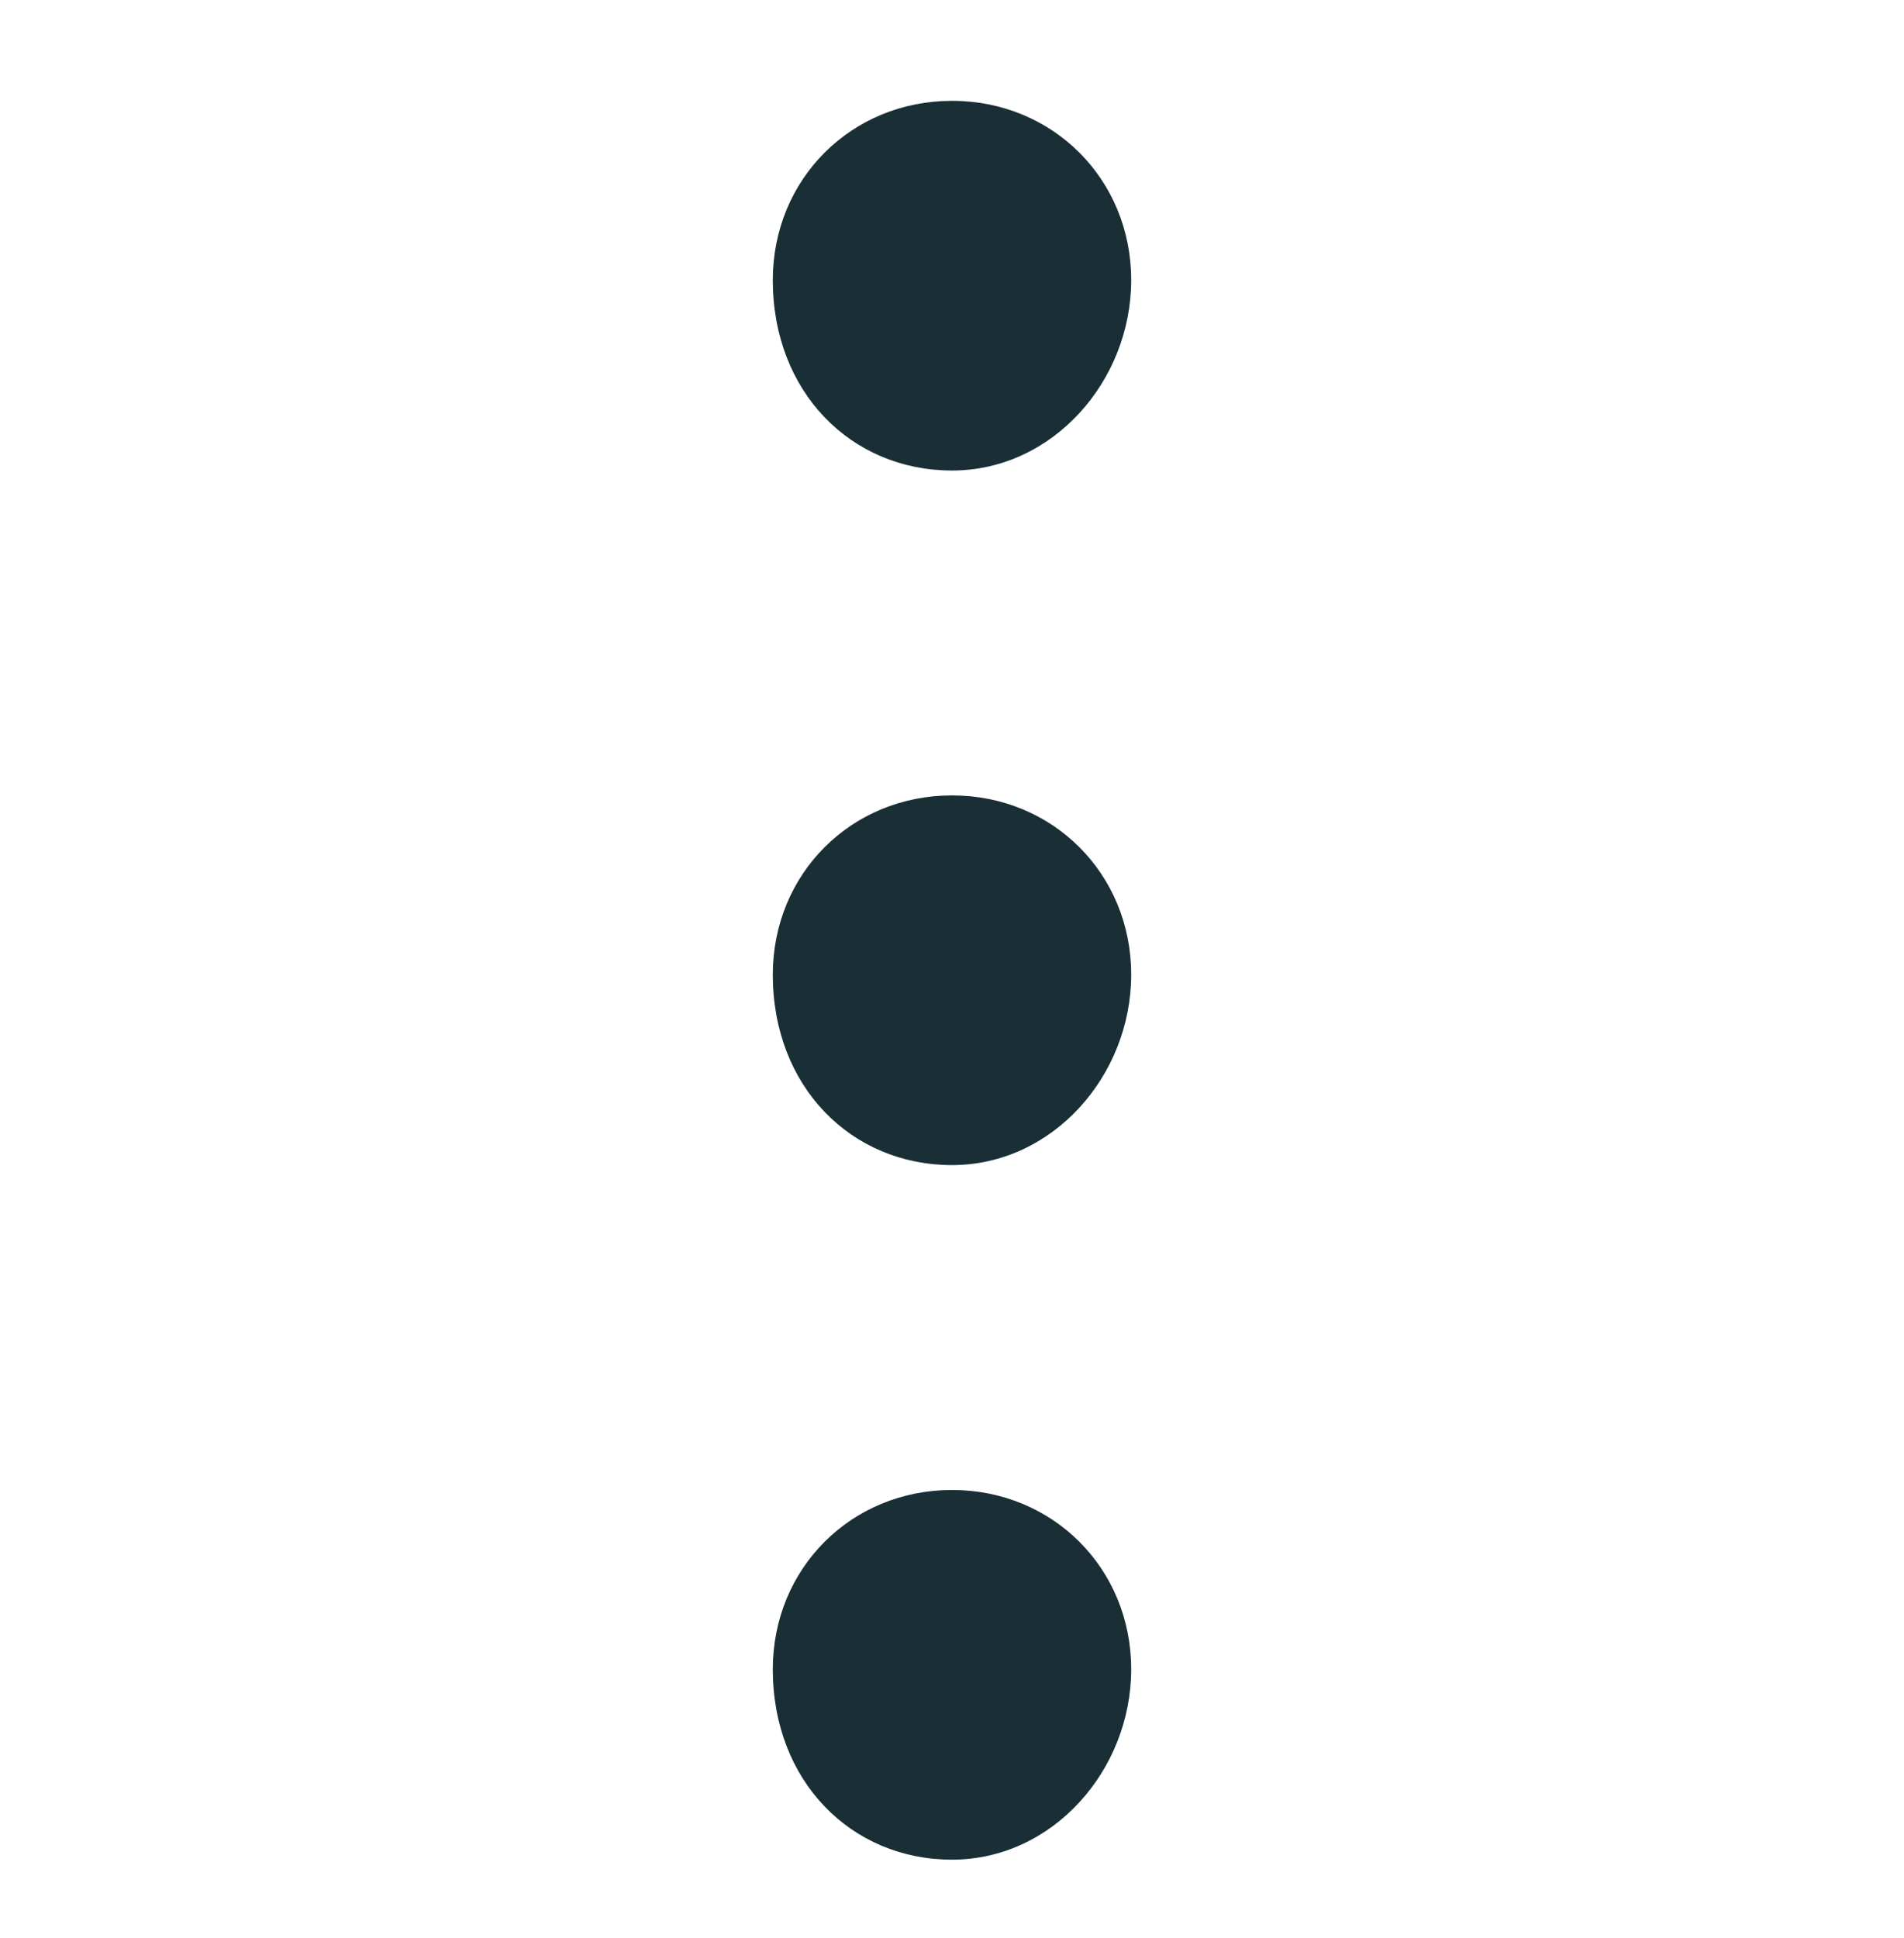
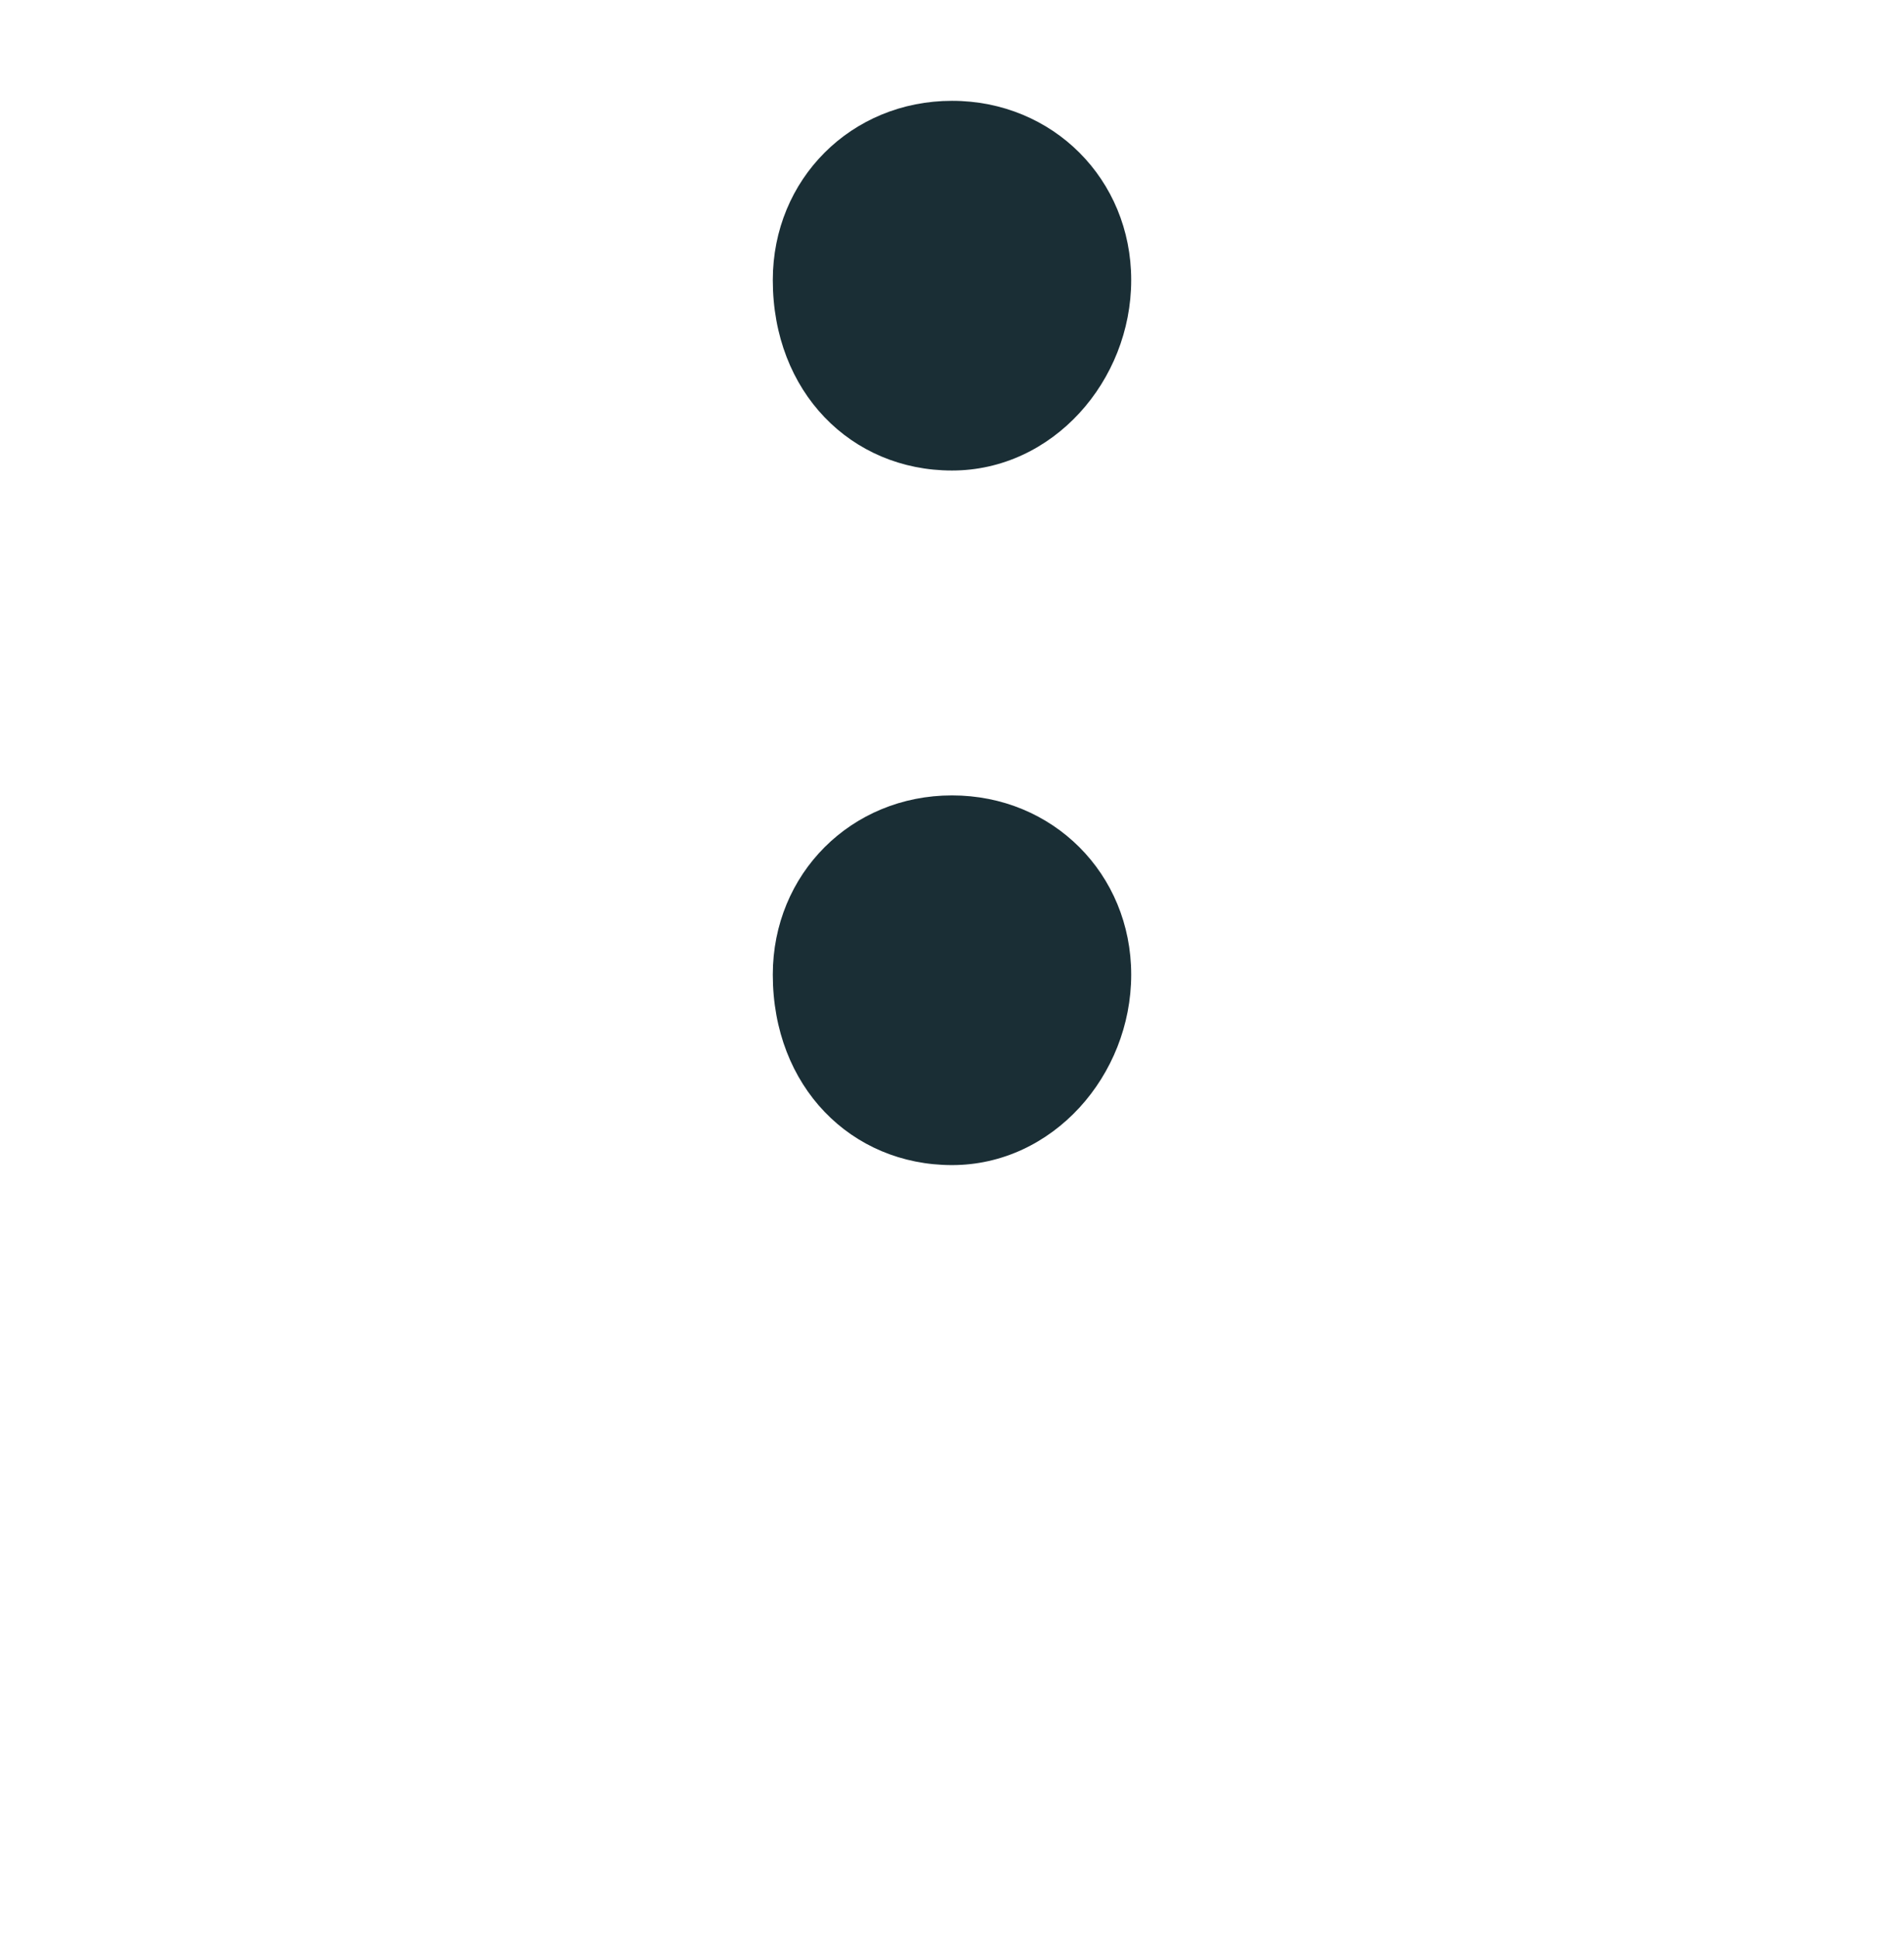
<svg xmlns="http://www.w3.org/2000/svg" version="1.1" x="0px" y="0px" viewBox="0 0 17 17.3" enable-background="new 0 0 17 17.3" xml:space="preserve">
  <g id="Слой_1">
    <g>
      <g>
        <path fill="#1a2e35" d="M10.1,2.5c0,0.9-0.7,1.7-1.6,1.7c-0.9,0-1.6-0.7-1.6-1.7c0-0.9,0.7-1.6,1.6-1.6     C9.4,0.9,10.1,1.6,10.1,2.5" />
      </g>
      <g>
        <path fill="#1a2e35" d="M10.1,8.7c0,0.9-0.7,1.7-1.6,1.7c-0.9,0-1.6-0.7-1.6-1.7c0-0.9,0.7-1.6,1.6-1.6     C9.4,7.1,10.1,7.8,10.1,8.7" />
      </g>
      <g>
-         <path fill="#1a2e35" d="M10.1,14.9c0,0.9-0.7,1.7-1.6,1.7c-0.9,0-1.6-0.7-1.6-1.7c0-0.9,0.7-1.6,1.6-1.6     C9.4,13.3,10.1,14,10.1,14.9" />
-       </g>
+         </g>
    </g>
  </g>
  <g id="Слой_2" display="none">
    <g display="inline">
      <g>
        <polyline fill="none" stroke="#B71C1C" stroke-width="4" stroke-miterlimit="10" points="2278.2,-28.7 2278.2,312.4     -391.2,313.4 -391.2,472.4    " />
      </g>
    </g>
  </g>
  <g id="Слой_3" display="none">
</g>
</svg>